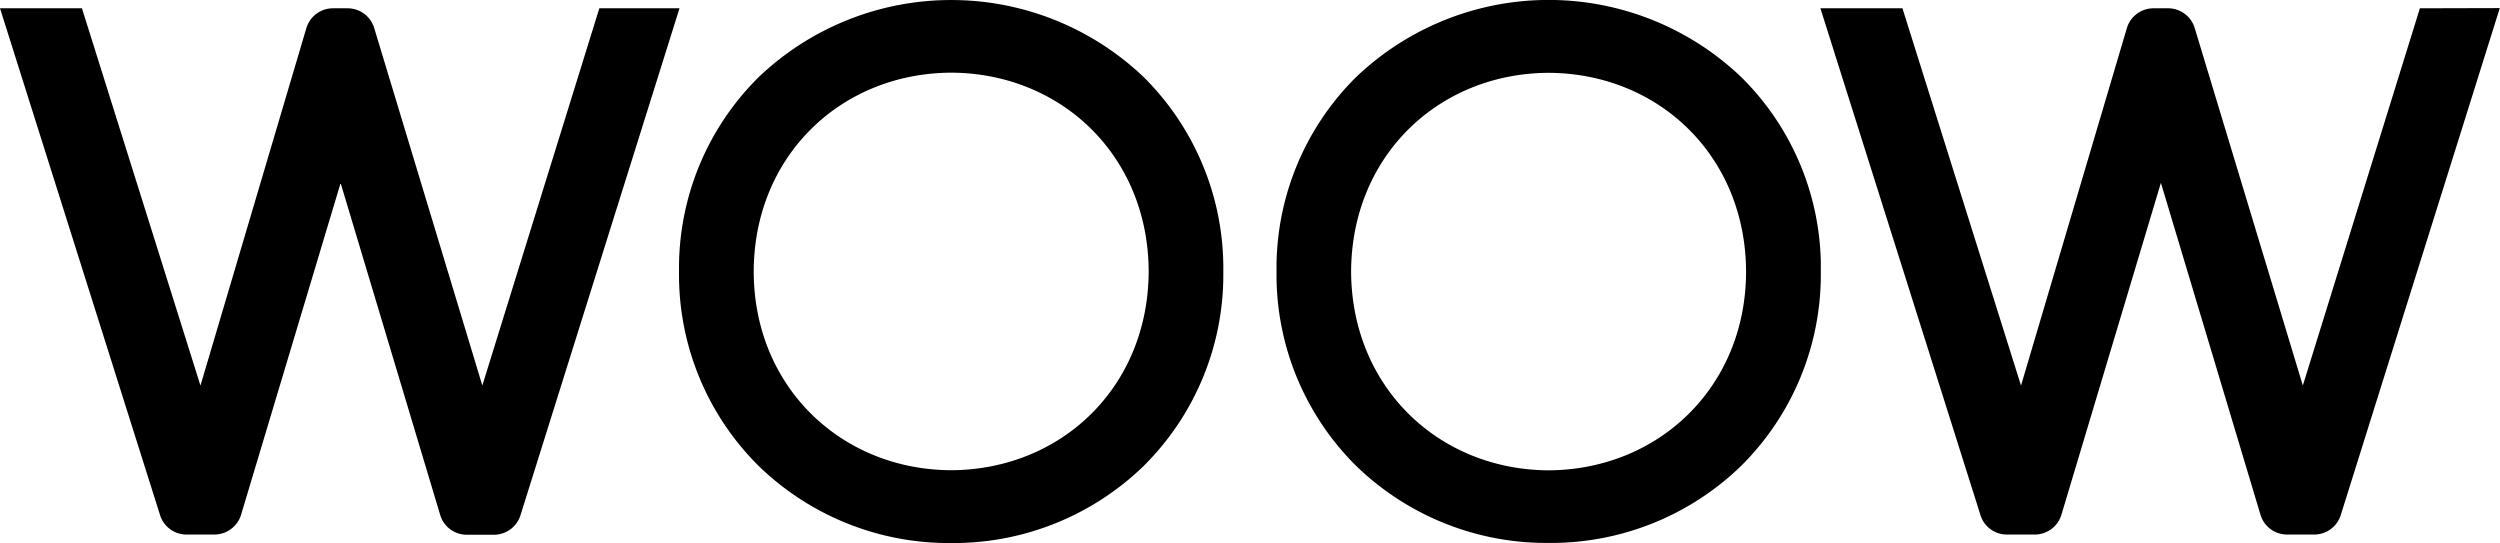
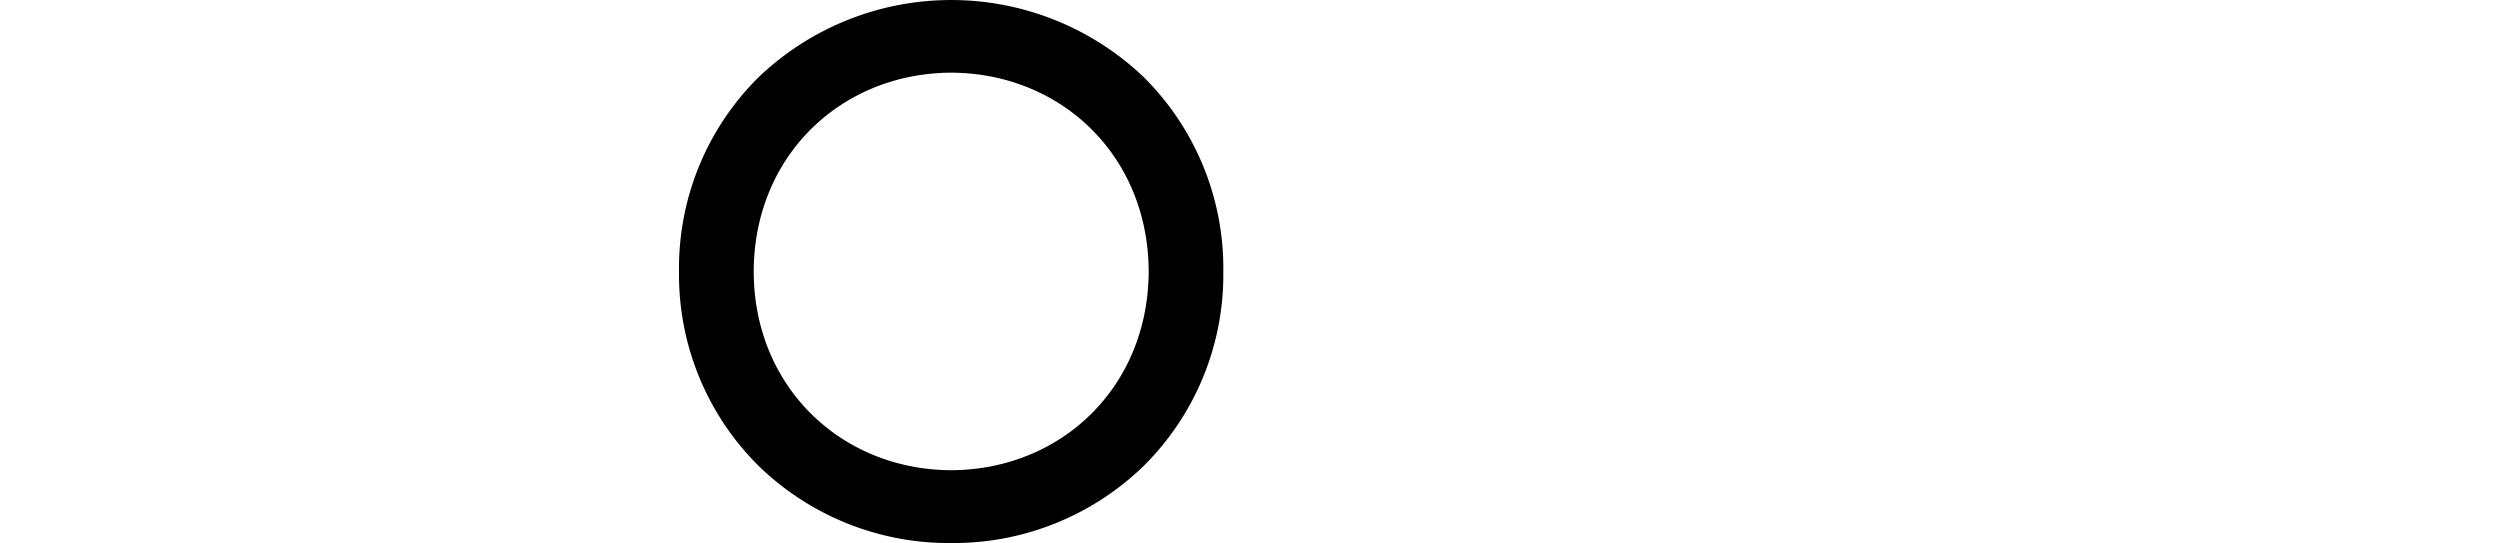
<svg xmlns="http://www.w3.org/2000/svg" viewBox="0 0 479.29 104.1">
  <g id="Layer_2" data-name="Layer 2">
    <g id="Calque_1" data-name="Calque 1">
-       <path d="M114.9,1.59,92.47,73.91,71.74,5.37a5.32,5.32,0,0,0-5.09-3.78H63.84A5.33,5.33,0,0,0,58.73,5.4L38.43,73.92,15.71,1.59H0L30.69,98.77v0a5.31,5.31,0,0,0,5.08,3.71h5.34a5.36,5.36,0,0,0,5.11-3.8L65.3,35.09,84.39,98.72a5.32,5.32,0,0,0,5.1,3.8H94.7a5.34,5.34,0,0,0,5.08-3.73l30.49-97.2Z" />
-       <path d="M463.93,1.59,441.49,73.91,420.76,5.37a5.33,5.33,0,0,0-5.09-3.78h-2.81a5.34,5.34,0,0,0-5.11,3.81L387.46,73.92,364.73,1.59H349l30.69,97.18,0,0a5.29,5.29,0,0,0,5.07,3.71h5.34a5.35,5.35,0,0,0,5.11-3.8l19.07-63.63,19.09,63.63a5.32,5.32,0,0,0,5.11,3.8h5.2a5.34,5.34,0,0,0,5.08-3.73l30.49-97.2Z" />
-       <path d="M333.75,14.71a53.47,53.47,0,0,0-73.69,0A51.48,51.48,0,0,0,244.73,52v.08a51.59,51.59,0,0,0,15.32,37.29,52.38,52.38,0,0,0,36.82,14.72h.07a52.36,52.36,0,0,0,36.81-14.72,51.65,51.65,0,0,0,15.33-37.25V50.27h0A51.27,51.27,0,0,0,333.75,14.71Zm1,37.46c-.08,22-16.73,37.89-37.86,38-21.12-.11-37.77-16-37.86-38.11.09-22.16,16.74-38,37.86-38.1,21.13.1,37.78,15.94,37.86,38.11Z" />
      <path d="M219.2,14.72a53.47,53.47,0,0,0-73.68,0,51.43,51.43,0,0,0-15.34,37.2.84.84,0,0,0,0,.12v.07a51.58,51.58,0,0,0,15.33,37.28,52.33,52.33,0,0,0,36.82,14.72h.06a52.37,52.37,0,0,0,36.81-14.72,51.64,51.64,0,0,0,15.33-37.27v-.19h0A51.61,51.61,0,0,0,219.2,14.72ZM182.36,90.15c-21.13-.09-37.78-16-37.86-38v-.12c.08-22.16,16.73-38,37.87-38.1,21.12.1,37.77,15.94,37.85,38.1C220.14,74.21,203.49,90.05,182.36,90.15Z" />
    </g>
  </g>
</svg>